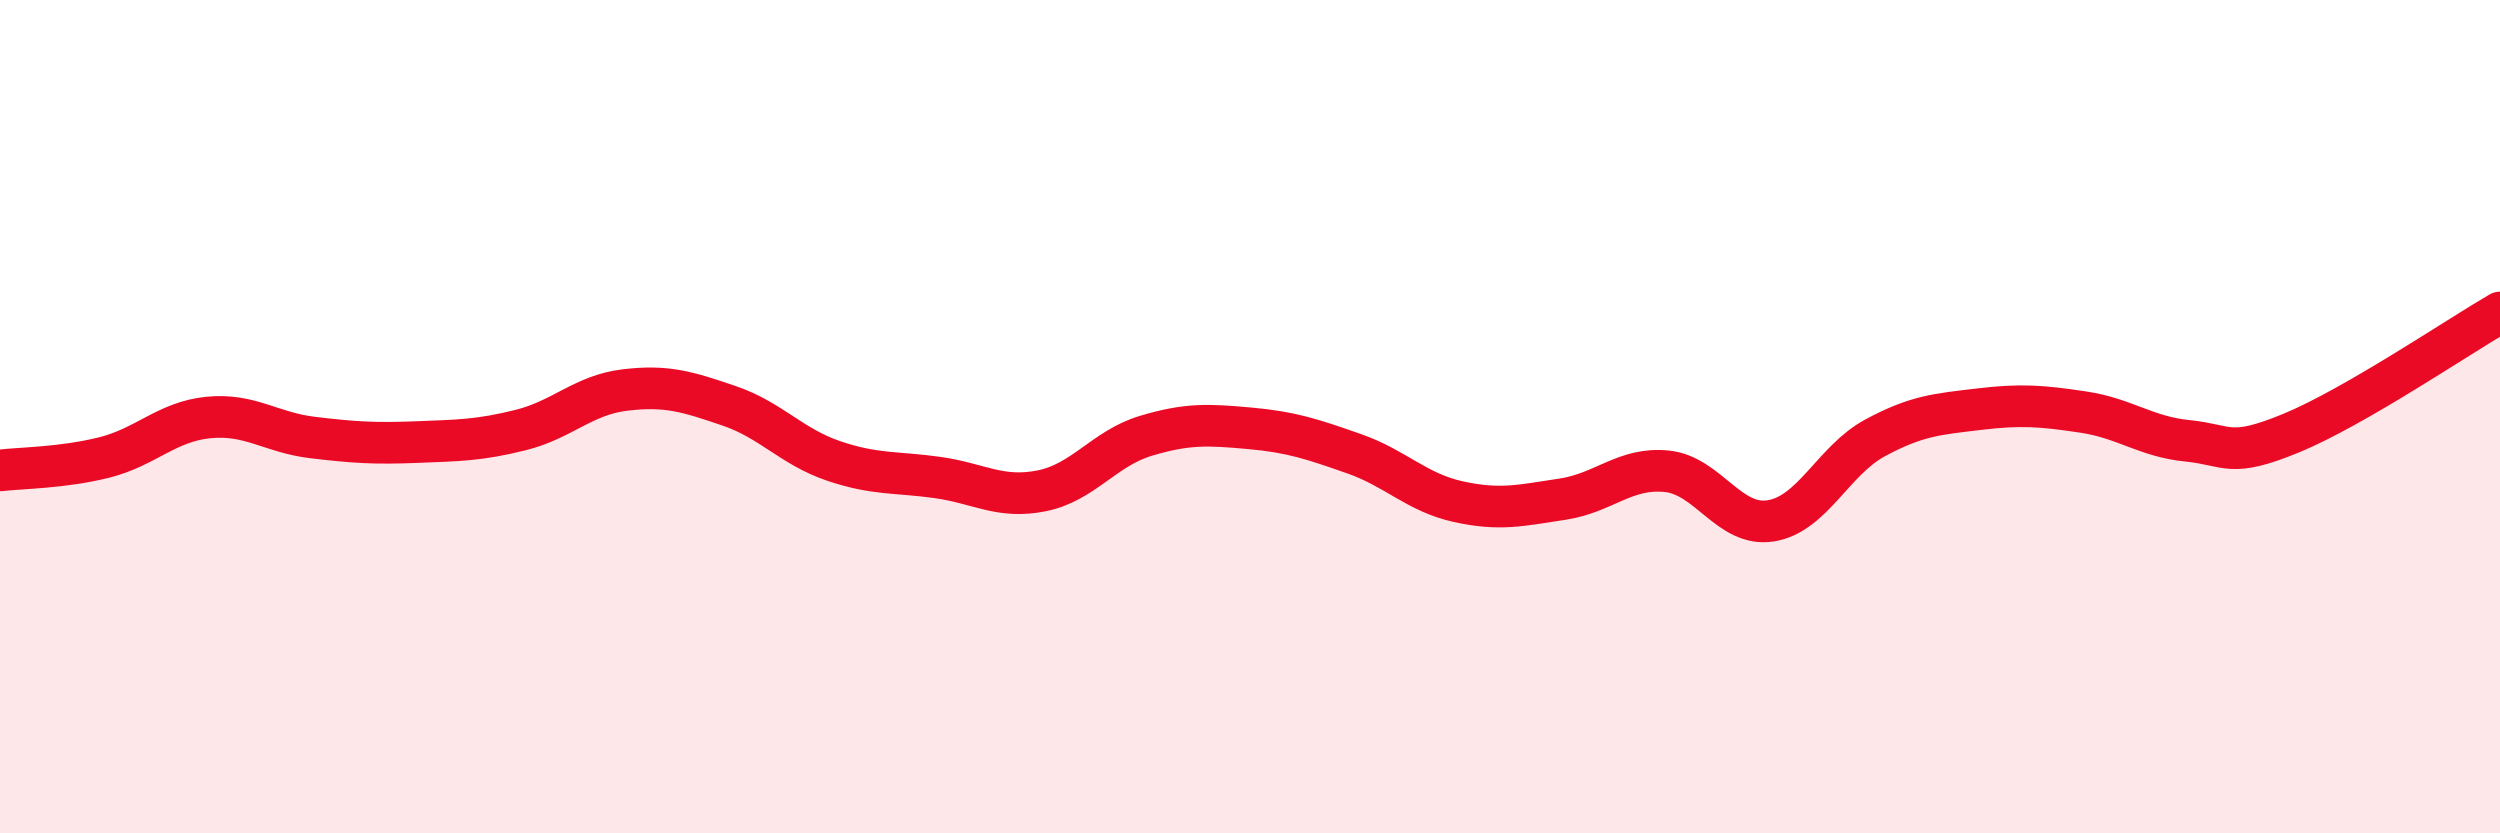
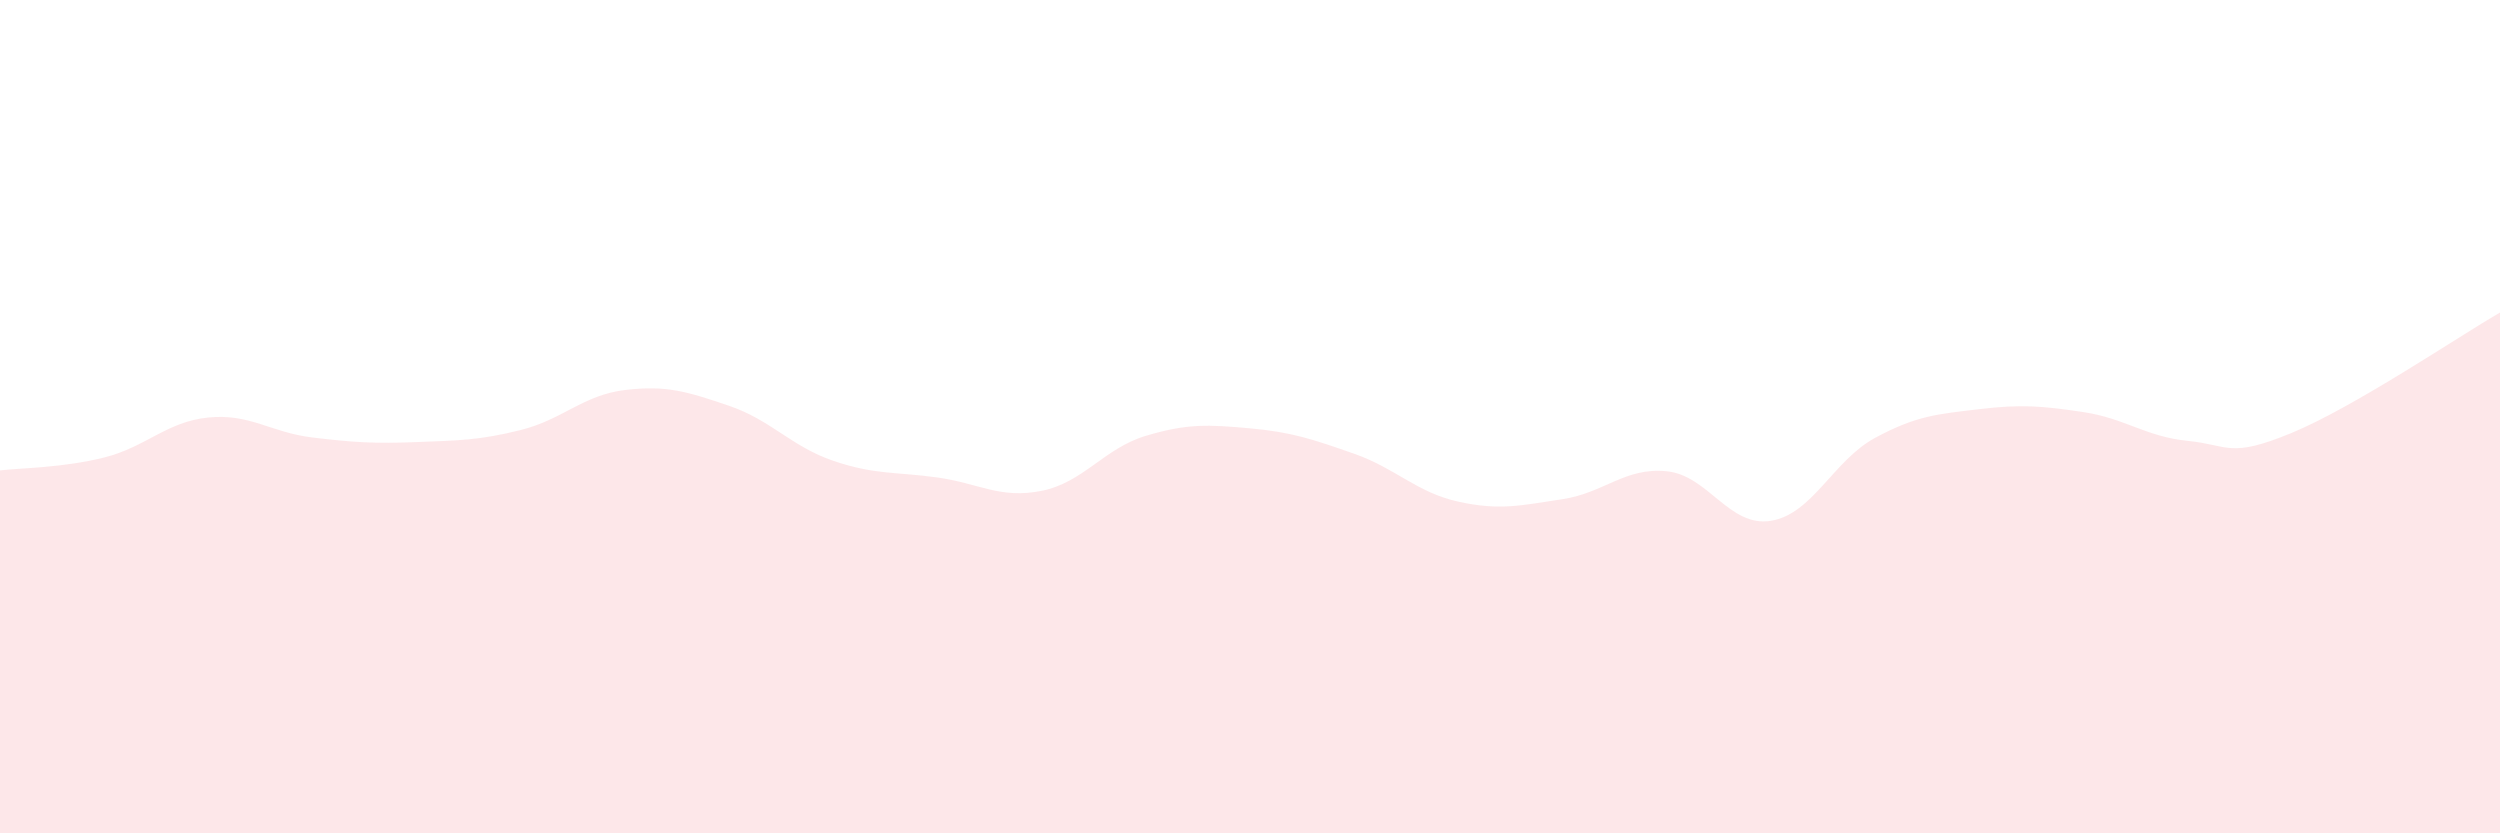
<svg xmlns="http://www.w3.org/2000/svg" width="60" height="20" viewBox="0 0 60 20">
  <path d="M 0,11.29 C 0.5,11.23 1.5,11.23 2.5,10.98 C 3.5,10.73 4,10.12 5,10.02 C 6,9.92 6.5,10.38 7.5,10.5 C 8.5,10.62 9,10.65 10,10.61 C 11,10.57 11.5,10.57 12.5,10.32 C 13.5,10.07 14,9.48 15,9.36 C 16,9.24 16.5,9.4 17.5,9.74 C 18.5,10.08 19,10.72 20,11.06 C 21,11.4 21.5,11.32 22.5,11.46 C 23.5,11.6 24,11.98 25,11.78 C 26,11.58 26.5,10.76 27.5,10.46 C 28.5,10.16 29,10.19 30,10.28 C 31,10.37 31.5,10.54 32.5,10.89 C 33.5,11.24 34,11.82 35,12.04 C 36,12.26 36.5,12.13 37.5,11.98 C 38.5,11.83 39,11.21 40,11.31 C 41,11.41 41.5,12.66 42.5,12.5 C 43.5,12.34 44,11.05 45,10.51 C 46,9.97 46.5,9.94 47.5,9.82 C 48.5,9.7 49,9.74 50,9.89 C 51,10.04 51.5,10.48 52.5,10.58 C 53.5,10.68 53.5,11.01 55,10.39 C 56.5,9.77 59,8.08 60,7.5L60 20L0 20Z" fill="#EB0A25" opacity="0.1" stroke-linecap="round" stroke-linejoin="round" />
-   <path d="M 0,11.29 C 0.5,11.23 1.5,11.23 2.5,10.98 C 3.5,10.73 4,10.12 5,10.02 C 6,9.92 6.5,10.38 7.5,10.5 C 8.5,10.62 9,10.65 10,10.61 C 11,10.57 11.5,10.57 12.5,10.32 C 13.5,10.07 14,9.48 15,9.36 C 16,9.24 16.5,9.4 17.5,9.74 C 18.5,10.08 19,10.72 20,11.06 C 21,11.4 21.5,11.32 22.5,11.46 C 23.5,11.6 24,11.98 25,11.78 C 26,11.58 26.5,10.76 27.5,10.46 C 28.5,10.16 29,10.19 30,10.28 C 31,10.37 31.5,10.54 32.5,10.89 C 33.5,11.24 34,11.82 35,12.04 C 36,12.26 36.5,12.13 37.5,11.98 C 38.5,11.83 39,11.21 40,11.31 C 41,11.41 41.5,12.66 42.5,12.5 C 43.5,12.34 44,11.05 45,10.51 C 46,9.97 46.5,9.94 47.5,9.82 C 48.5,9.7 49,9.74 50,9.89 C 51,10.04 51.5,10.48 52.5,10.58 C 53.5,10.68 53.5,11.01 55,10.39 C 56.5,9.77 59,8.08 60,7.5" stroke="#EB0A25" stroke-width="1" fill="none" stroke-linecap="round" stroke-linejoin="round" />
</svg>